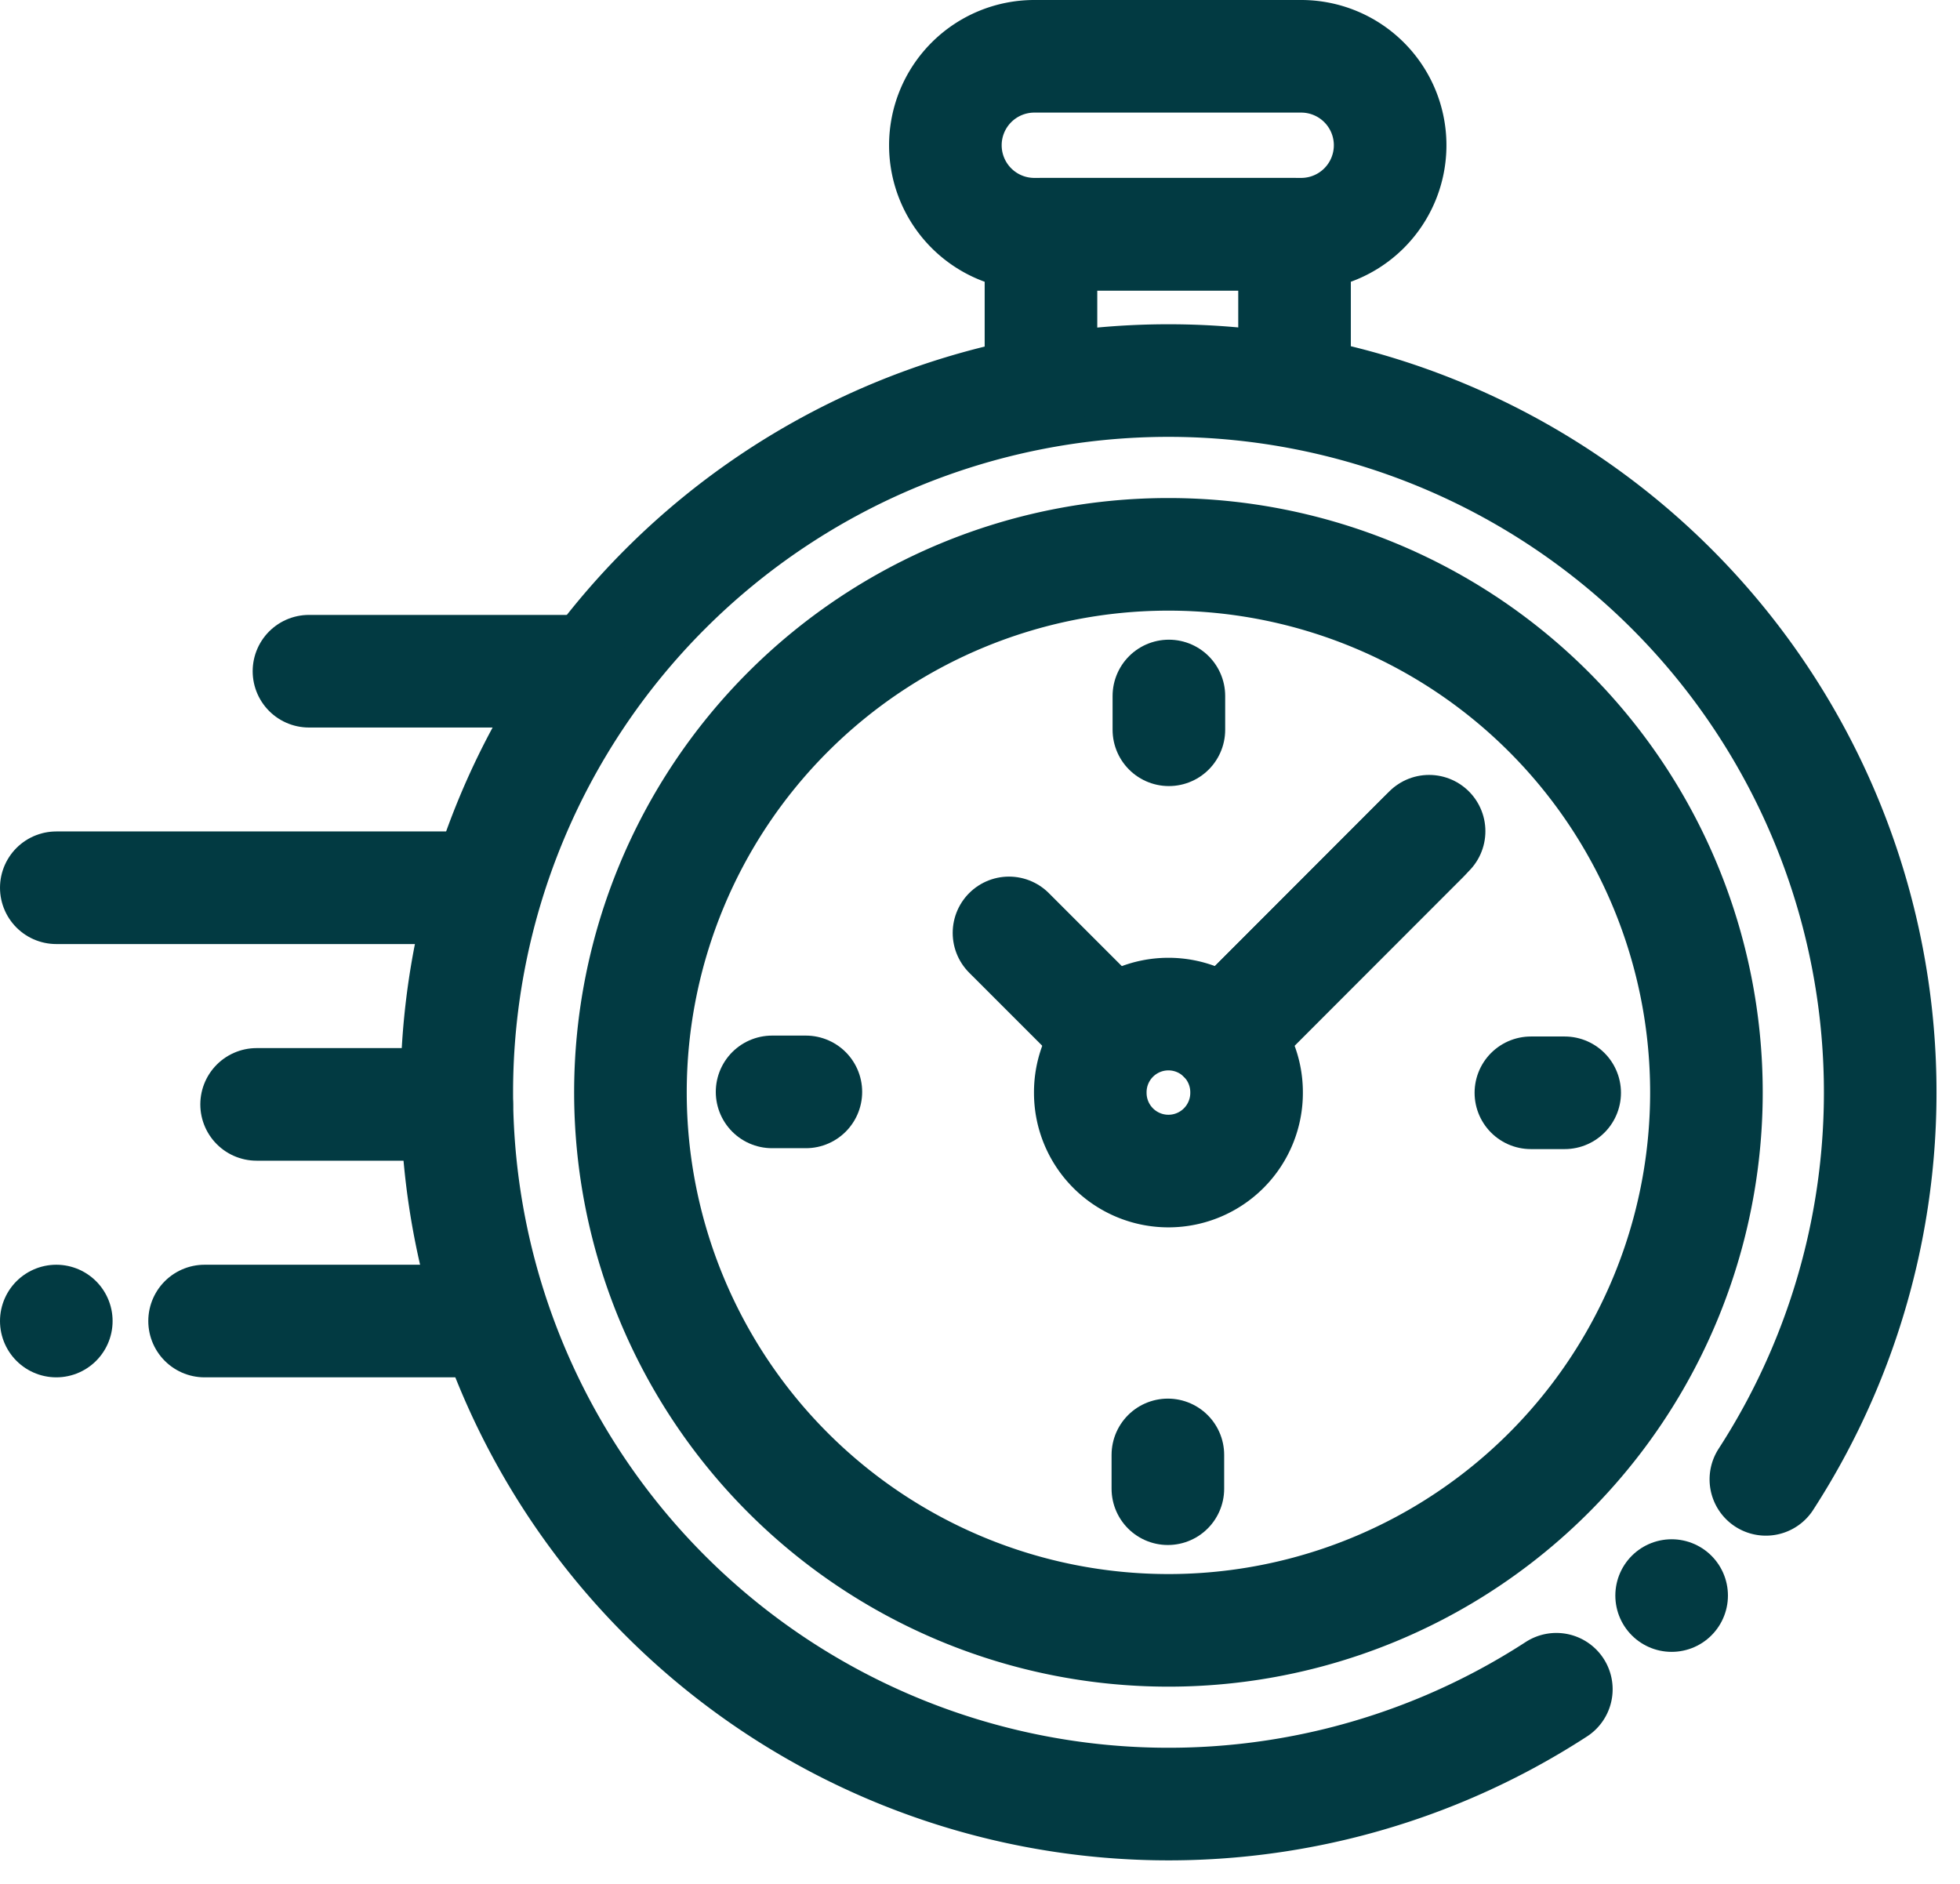
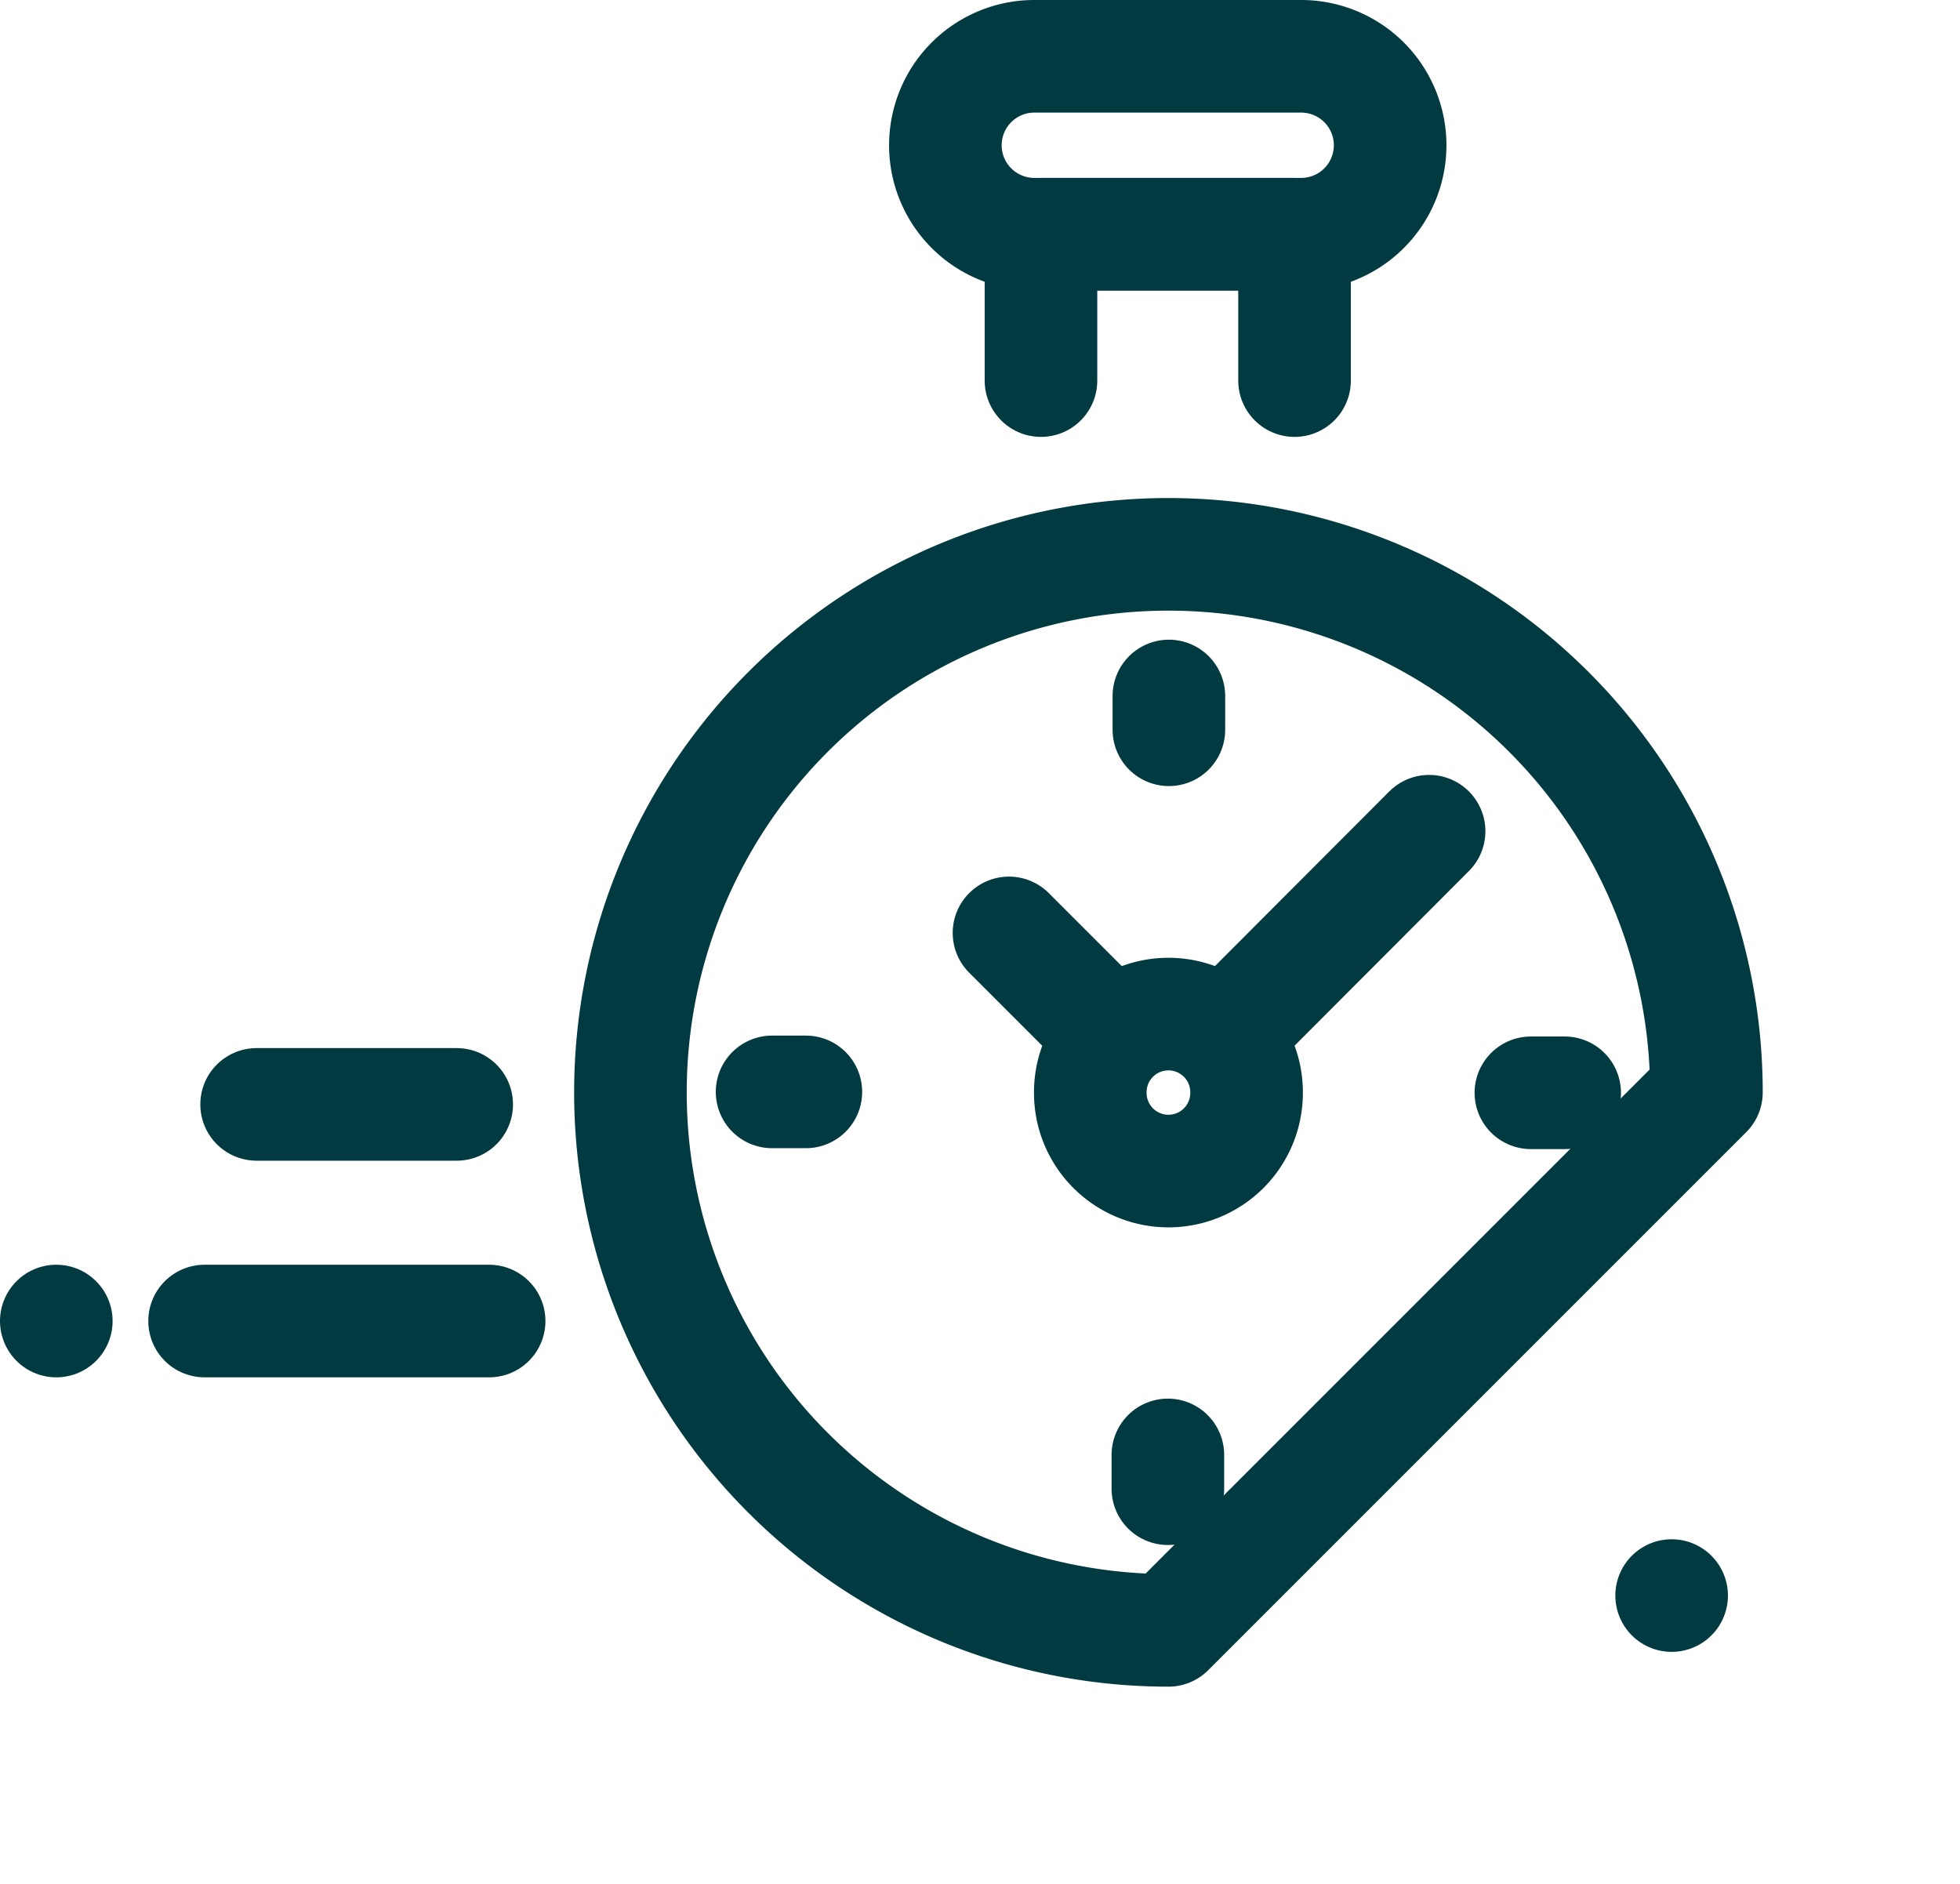
<svg xmlns="http://www.w3.org/2000/svg" width="17.407" height="16.733" viewBox="0 0 17.407 16.733">
  <g id="g1740" transform="translate(0.171 682.498)">
    <g id="g1742" transform="translate(0 -682.665)">
      <g id="Group_14006" data-name="Group 14006">
        <g id="g1750" transform="translate(3.885 3.547)">
-           <path id="path1752" d="M-385.745-459.084a6.323,6.323,0,0,1-7.914-.832,6.321,6.321,0,0,1,0-8.939,6.321,6.321,0,0,1,8.939,0,6.323,6.323,0,0,1,.836,7.907" transform="translate(395.511 470.706)" fill="none" stroke="#023a42" stroke-linecap="round" stroke-linejoin="round" stroke-width="1" />
-         </g>
+           </g>
        <g id="g1754" transform="translate(14.675 14.337)">
          <path id="path1756" d="M0,0H0" fill="none" stroke="#023a42" stroke-linecap="round" stroke-linejoin="round" stroke-width="1" />
        </g>
        <g id="g1758" transform="translate(5.428 5.09)">
-           <path id="path1760" d="M-188.727-377.454a4.778,4.778,0,0,1-4.778-4.778,4.778,4.778,0,0,1,4.778-4.778,4.778,4.778,0,0,1,4.778,4.778A4.778,4.778,0,0,1-188.727-377.454Z" transform="translate(193.505 387.01)" fill="none" stroke="#023a42" stroke-linecap="round" stroke-linejoin="round" stroke-width="1" />
+           <path id="path1760" d="M-188.727-377.454a4.778,4.778,0,0,1-4.778-4.778,4.778,4.778,0,0,1,4.778-4.778,4.778,4.778,0,0,1,4.778,4.778Z" transform="translate(193.505 387.01)" fill="none" stroke="#023a42" stroke-linecap="round" stroke-linejoin="round" stroke-width="1" />
        </g>
        <g id="g1762" transform="translate(8.225 0.667)">
          <path id="path1764" d="M-31.21-62.42h2.37a.79.79,0,0,0,.79-.79h0a.79.79,0,0,0-.79-.79h-2.37a.79.79,0,0,0-.79.79h0A.79.79,0,0,0-31.21-62.42Z" transform="translate(32 64)" fill="none" stroke="#023a42" stroke-linecap="round" stroke-linejoin="round" stroke-width="1" />
        </g>
        <g id="g1766" transform="translate(9.074 2.247)">
          <path id="path1768" d="M-88.966-51.335v-1.3h-2.252v1.3" transform="translate(91.218 52.635)" fill="none" stroke="#023a42" stroke-linecap="round" stroke-linejoin="round" stroke-width="1" />
        </g>
        <g id="g1770" transform="translate(10.83 7.552)">
          <path id="path1772" d="M0-66.806,1.691-68.5" transform="translate(0 68.497)" fill="none" stroke="#023a42" stroke-linecap="round" stroke-linejoin="round" stroke-width="1" />
        </g>
        <g id="g1774" transform="translate(9.512 9.174)">
          <path id="path1776" d="M0-27.4a.694.694,0,0,0,.694.694.694.694,0,0,0,.694-.694A.694.694,0,0,0,.694-28.1.694.694,0,0,0,0-27.4Z" transform="translate(0 28.099)" fill="none" stroke="#023a42" stroke-linecap="round" stroke-linejoin="round" stroke-width="1" />
        </g>
        <g id="g1778" transform="translate(13.42 9.872)">
          <path id="path1780" d="M-12.047,0h-.3" transform="translate(12.352)" fill="none" stroke="#023a42" stroke-linecap="round" stroke-linejoin="round" stroke-width="1" />
        </g>
        <g id="g1782" transform="translate(6.686 9.864)">
          <path id="path1784" d="M0,0H.3" fill="none" stroke="#023a42" stroke-linecap="round" stroke-linejoin="round" stroke-width="1" />
        </g>
        <g id="g1786" transform="translate(10.21 6.348)">
          <path id="path1788" d="M0,0V.3" fill="none" stroke="#023a42" stroke-linecap="round" stroke-linejoin="round" stroke-width="1" />
        </g>
        <g id="g1790" transform="translate(10.201 13.083)">
          <path id="path1792" d="M0-12.047v-.3" transform="translate(0 12.352)" fill="none" stroke="#023a42" stroke-linecap="round" stroke-linejoin="round" stroke-width="1" />
        </g>
        <g id="g1794" transform="translate(8.791 8.453)">
          <path id="path1796" d="M-35.3-35.3-36.2-36.2" transform="translate(36.199 36.199)" fill="none" stroke="#023a42" stroke-linecap="round" stroke-linejoin="round" stroke-width="1" />
        </g>
        <g id="g1798" transform="translate(10.696 7.6)">
-           <path id="path1800" d="M0-70.186l1.777-1.777" transform="translate(0 71.962)" fill="none" stroke="#023a42" stroke-linecap="round" stroke-linejoin="round" stroke-width="1" />
-         </g>
+           </g>
        <g id="g1802" transform="translate(1.646 11.899)">
          <path id="path1804" d="M-99.821,0h-2.527" transform="translate(102.348)" fill="none" stroke="#023a42" stroke-linecap="round" stroke-linejoin="round" stroke-width="1" />
        </g>
        <g id="g1806" transform="translate(2.107 9.975)">
          <path id="path1808" d="M-70.223,0H-72" transform="translate(72.001)" fill="none" stroke="#023a42" stroke-linecap="round" stroke-linejoin="round" stroke-width="1" />
        </g>
        <g id="g1810" transform="translate(0.329 8.051)">
-           <path id="path1812" d="M-148.369,0h-3.756" transform="translate(152.125)" fill="none" stroke="#023a42" stroke-linecap="round" stroke-linejoin="round" stroke-width="1" />
-         </g>
+           </g>
        <g id="g1814" transform="translate(2.573 6.128)">
-           <path id="path1816" d="M-92.668,0h-2.346" transform="translate(95.014)" fill="none" stroke="#023a42" stroke-linecap="round" stroke-linejoin="round" stroke-width="1" />
-         </g>
+           </g>
        <g id="g1818" transform="translate(0.329 11.899)">
          <path id="path1820" d="M0,0H0" fill="none" stroke="#023a42" stroke-linecap="round" stroke-linejoin="round" stroke-width="1" />
        </g>
      </g>
    </g>
  </g>
</svg>